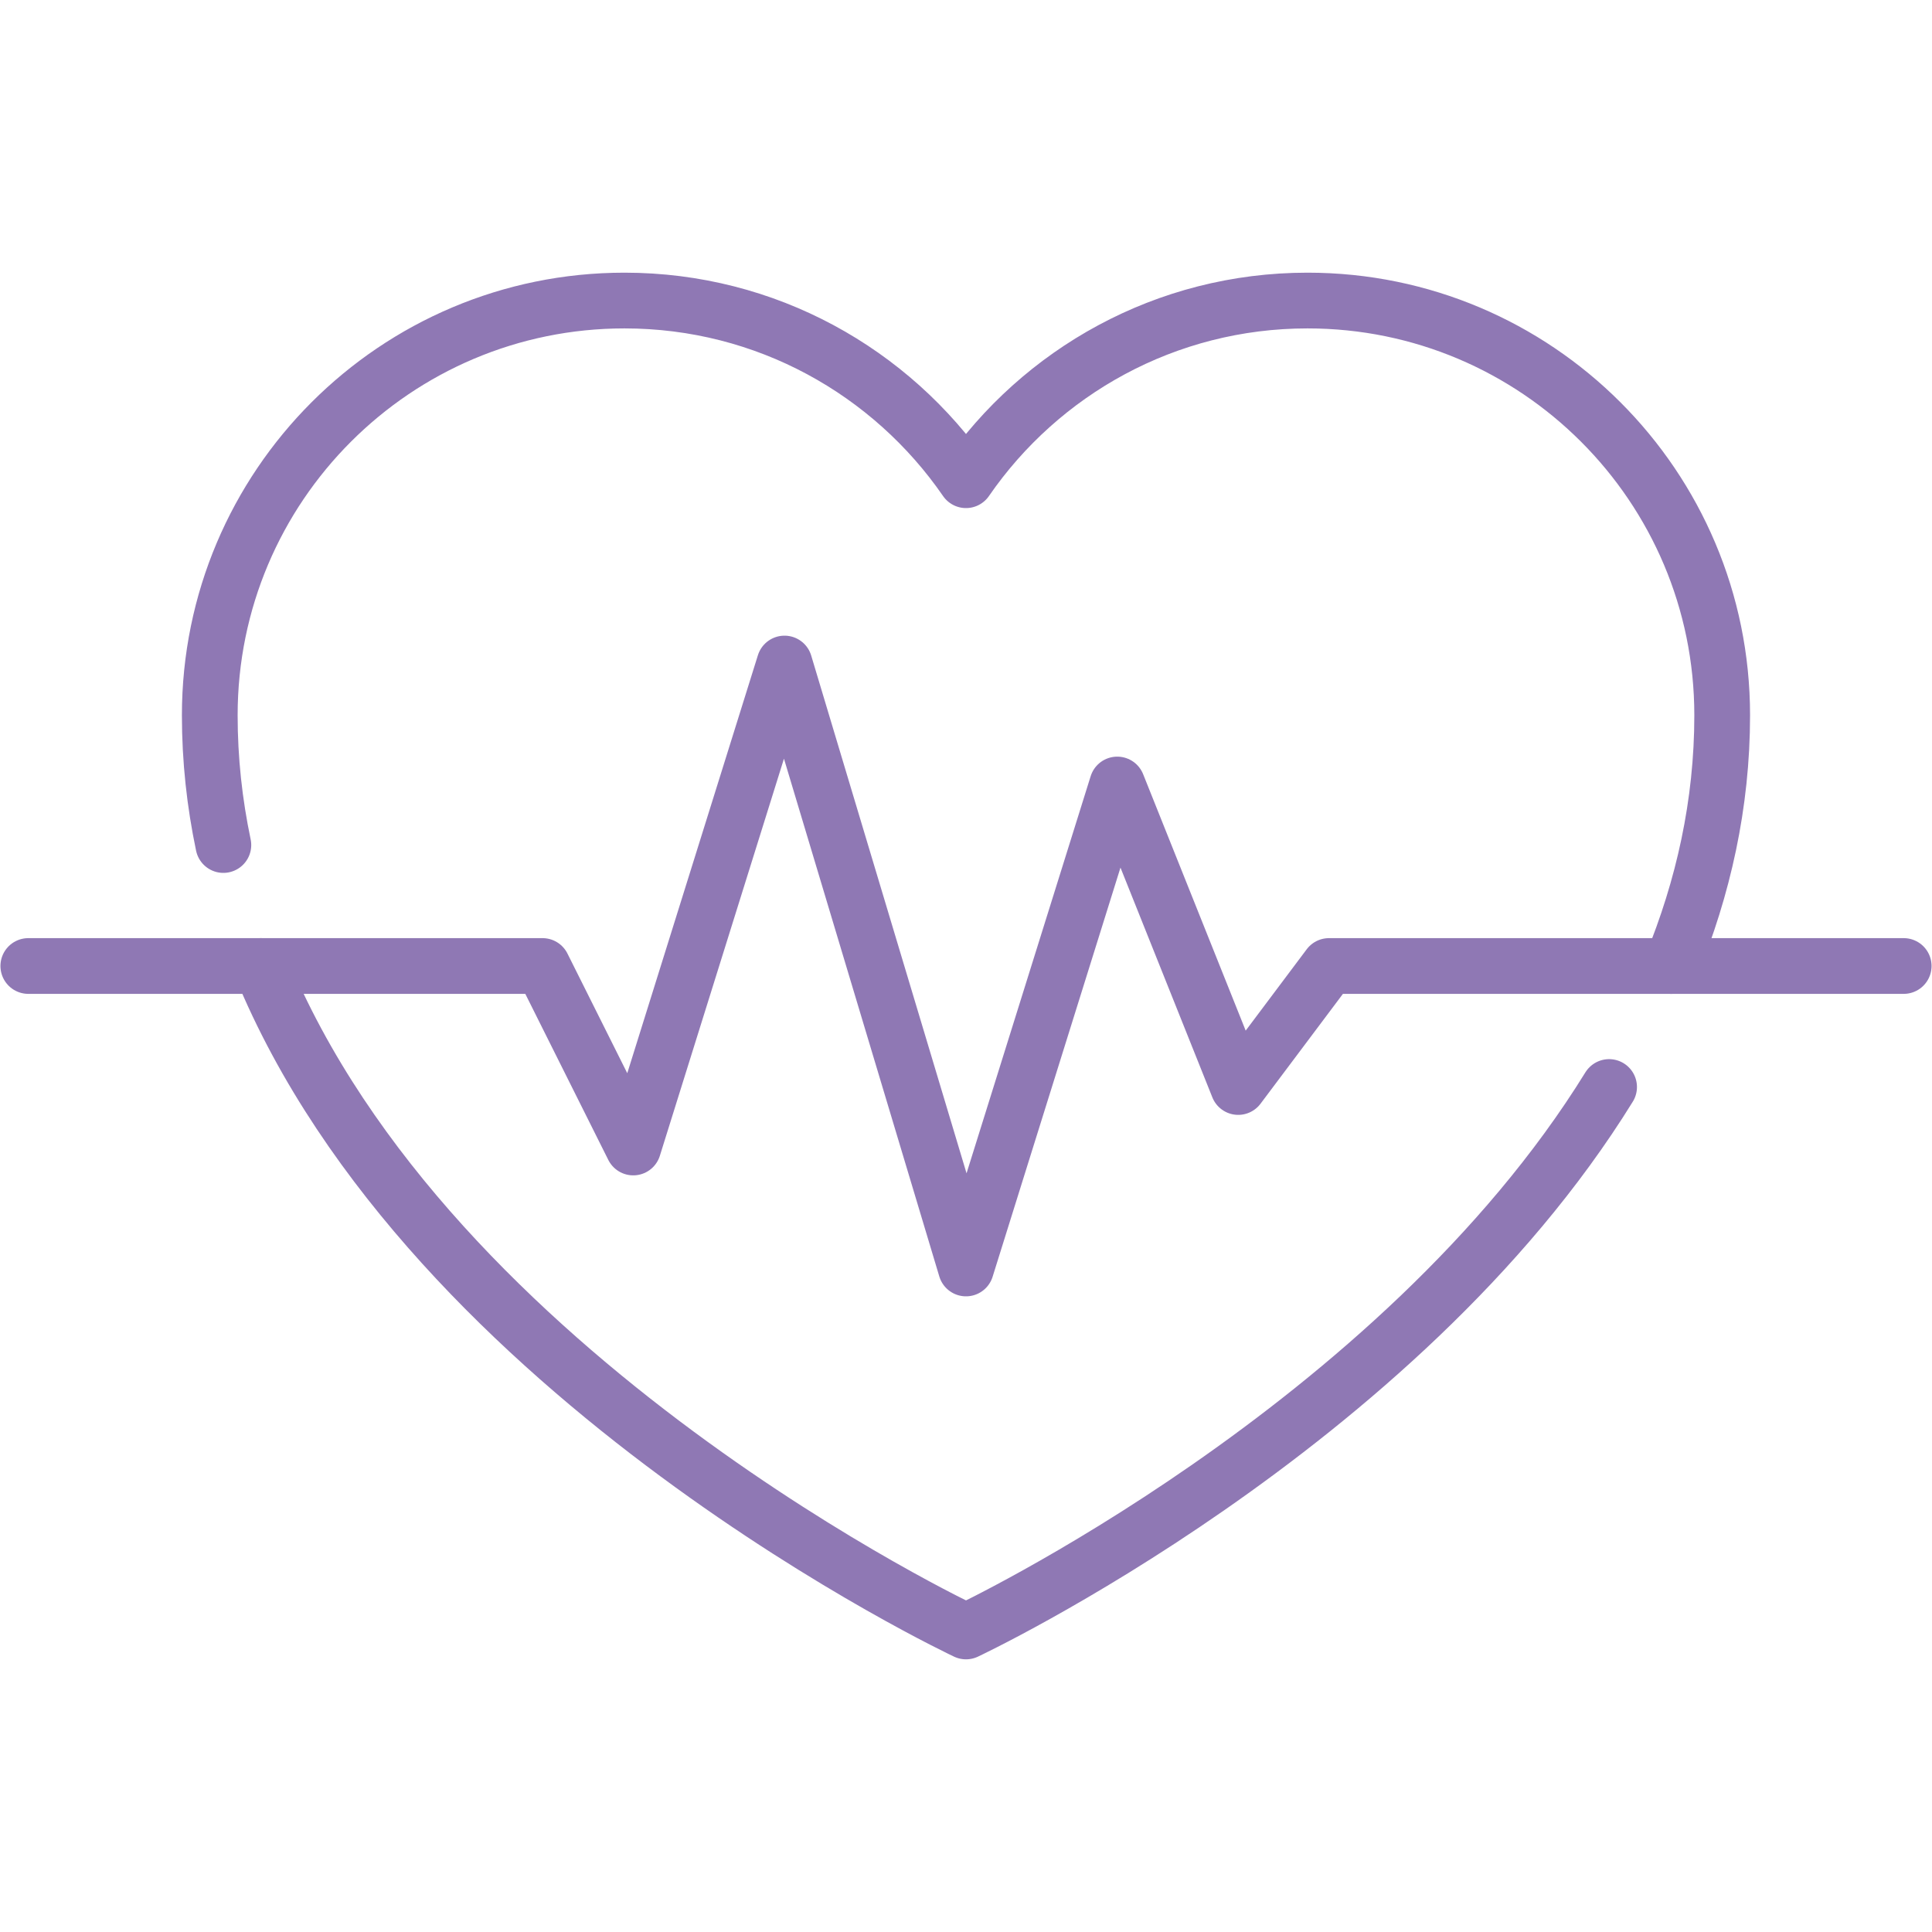
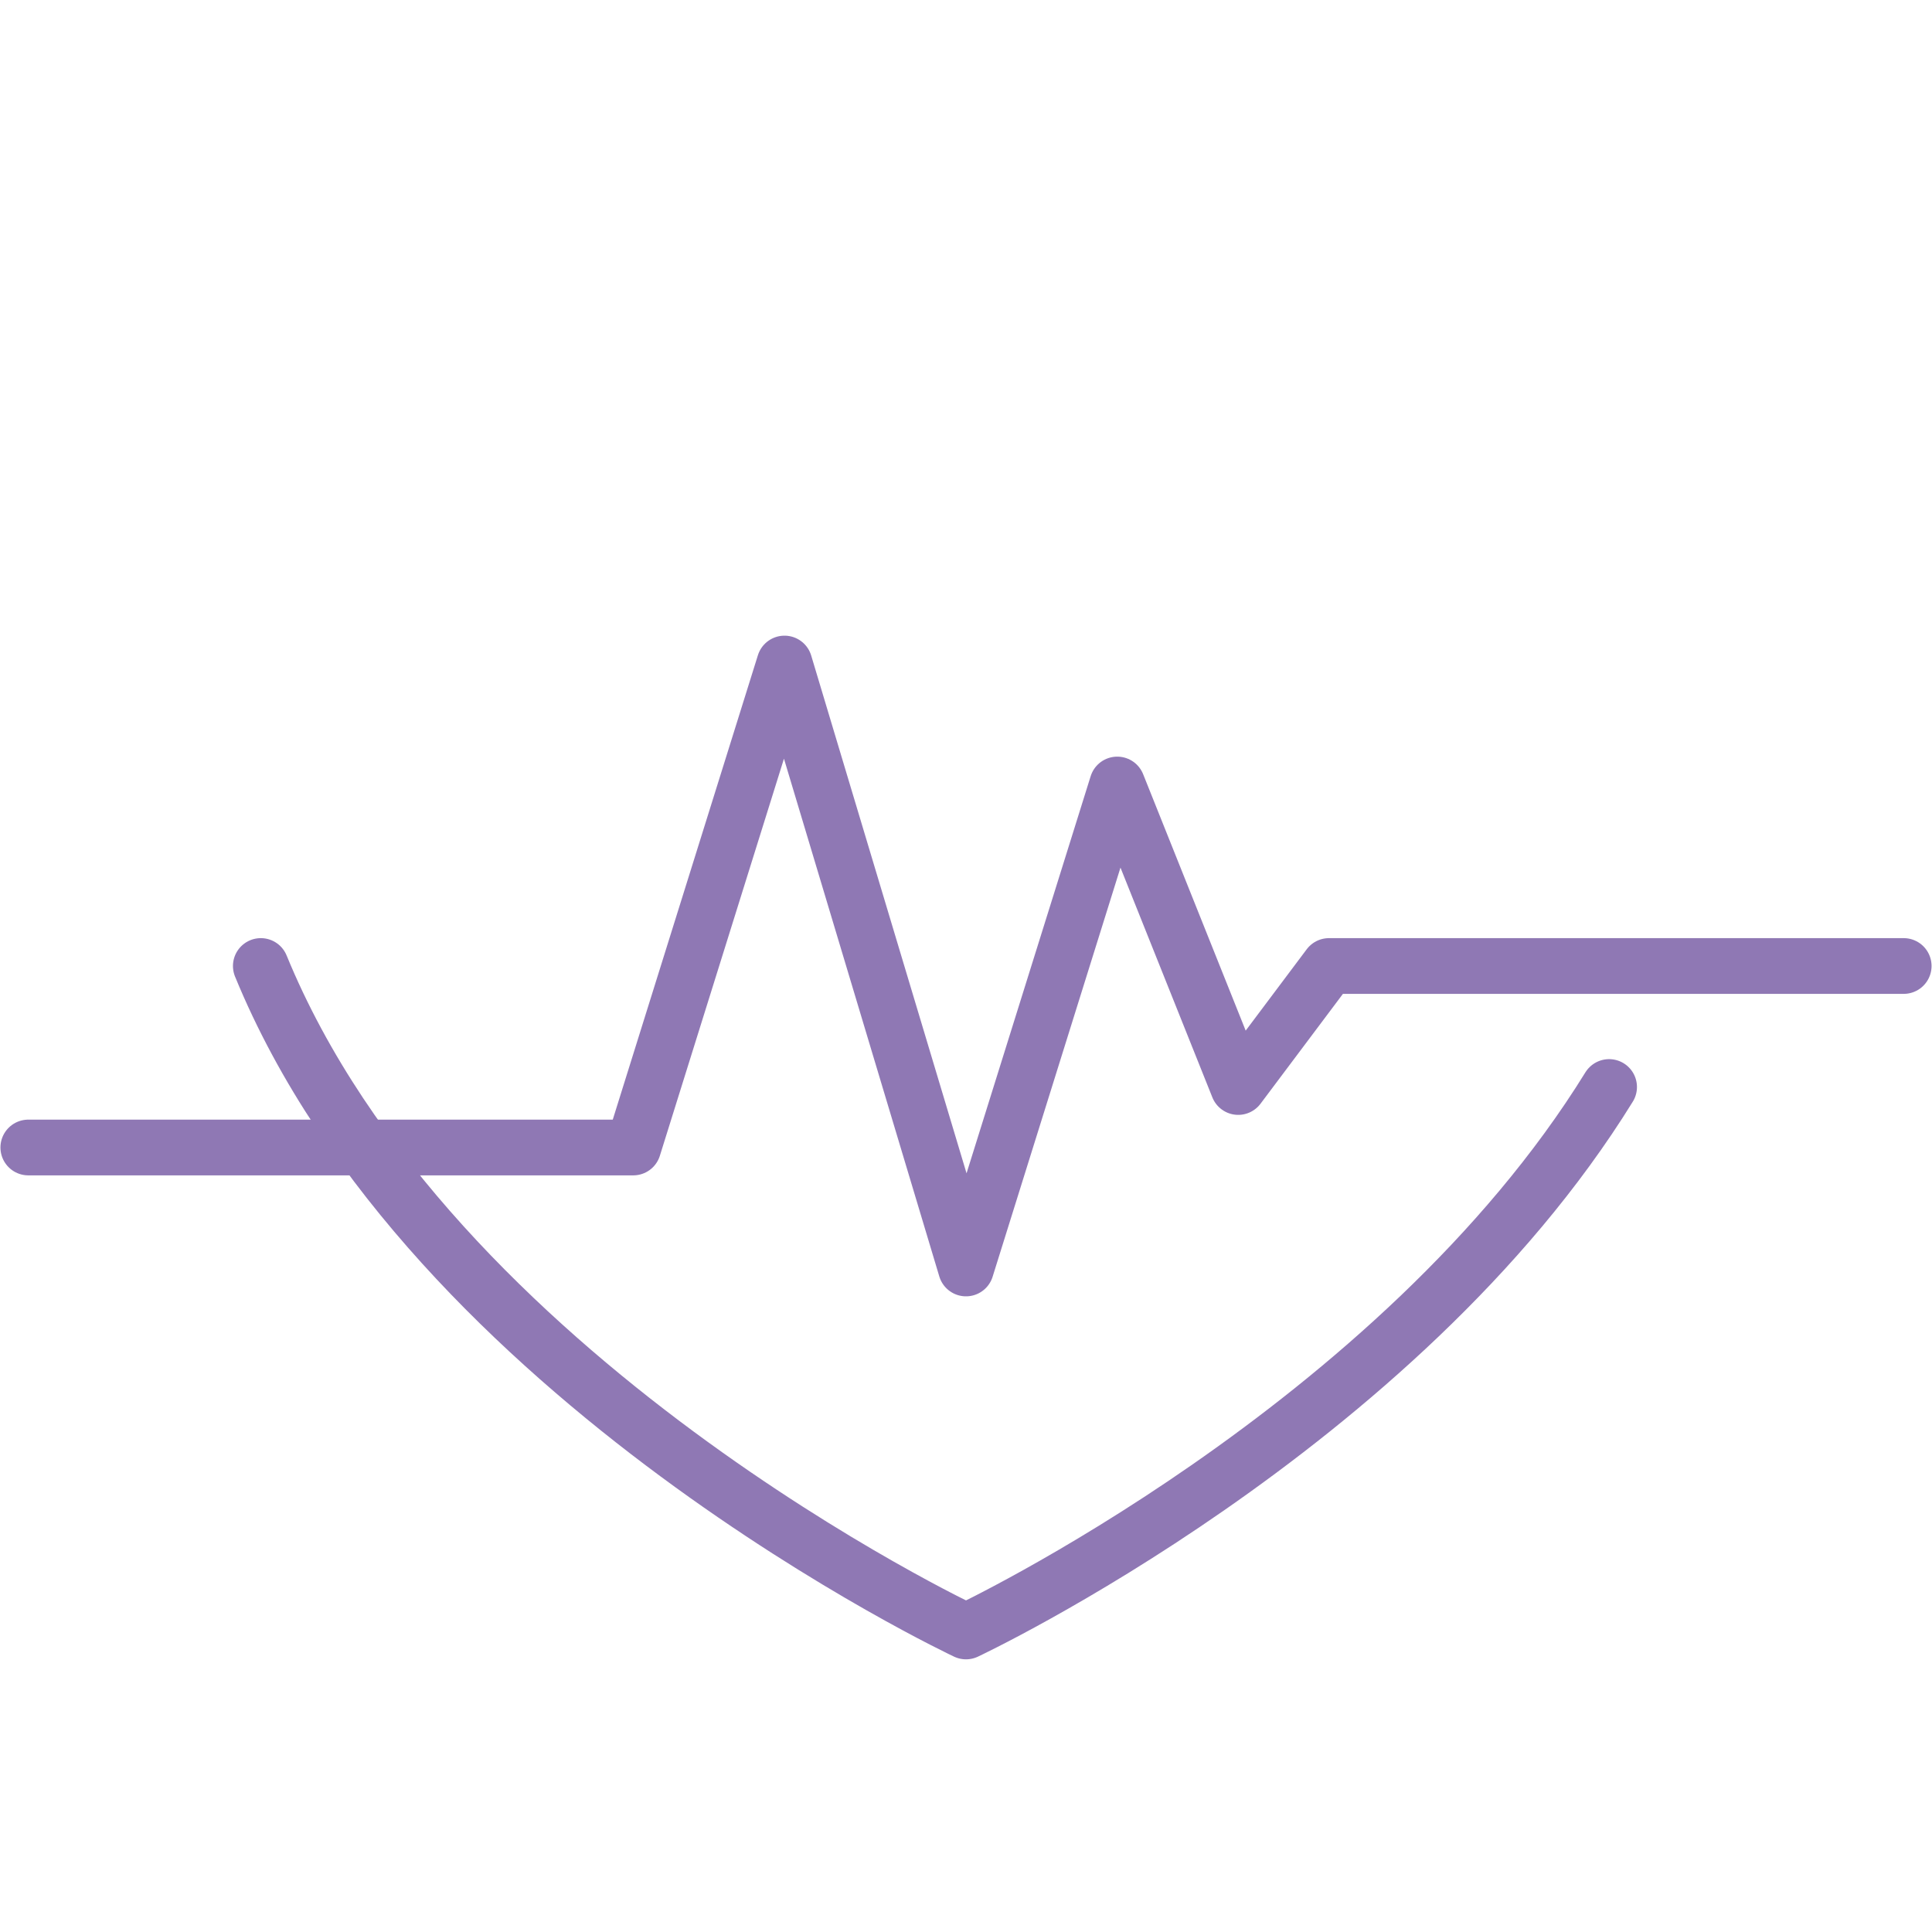
<svg xmlns="http://www.w3.org/2000/svg" width="52" height="52" viewBox="0 0 52 52" fill="none">
  <path d="M7.02 26C11.59 37.143 26 43.911 26 43.911C26 43.911 37.633 38.447 43.309 29.257" stroke="#8F78B4" stroke-width="1.5" stroke-miterlimit="10" stroke-linecap="round" stroke-linejoin="round" />
-   <path d="M44.98 26C45.842 23.9 46.353 21.645 46.353 19.251C46.353 13.086 41.356 8.089 35.192 8.089C31.377 8.089 28.013 10.005 26 12.925C23.987 10.005 20.623 8.089 16.808 8.089C10.644 8.089 5.646 13.086 5.646 19.251C5.646 20.451 5.775 21.616 6.012 22.744" stroke="#8F78B4" stroke-width="1.5" stroke-miterlimit="10" stroke-linecap="round" stroke-linejoin="round" />
-   <path d="M51.238 26H35.77L33.327 29.257L30.071 21.115L26 34.141L21.115 17.859L17.044 30.885L14.602 26H0.762" stroke="#8F78B4" stroke-width="1.5" stroke-miterlimit="10" stroke-linecap="round" stroke-linejoin="round" />
+   <path d="M51.238 26H35.77L33.327 29.257L30.071 21.115L26 34.141L21.115 17.859L17.044 30.885H0.762" stroke="#8F78B4" stroke-width="1.5" stroke-miterlimit="10" stroke-linecap="round" stroke-linejoin="round" />
</svg>